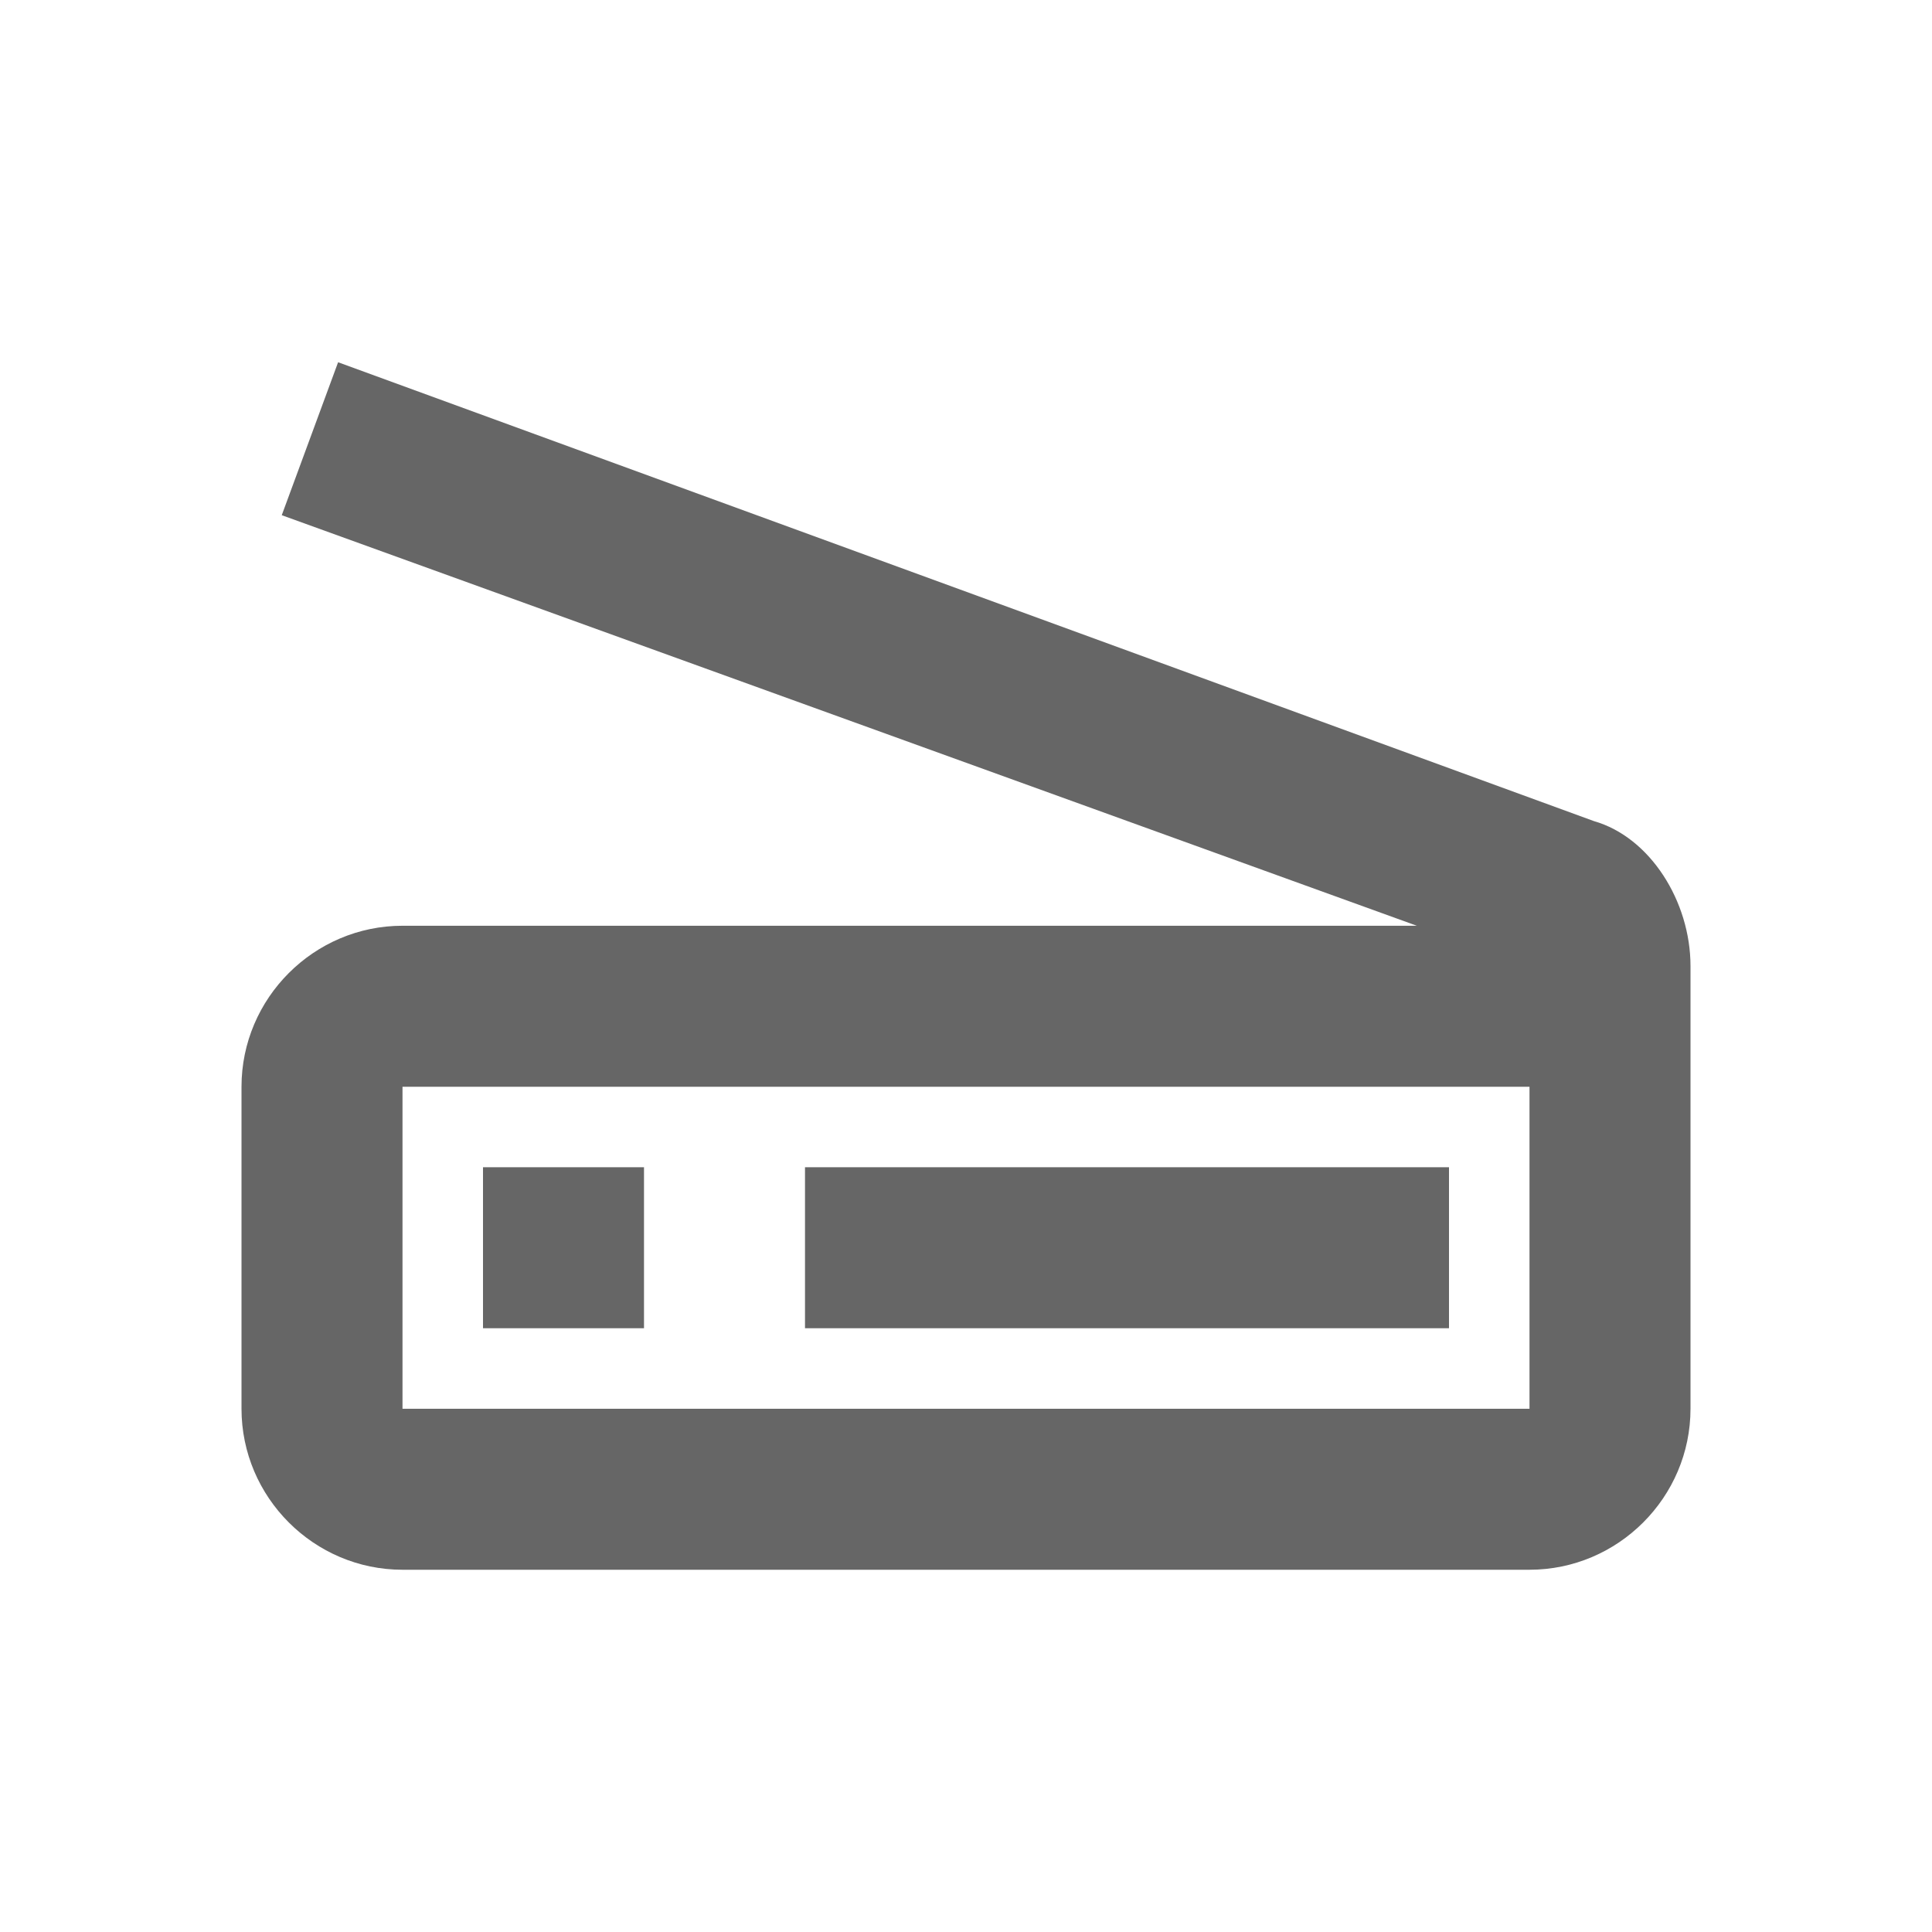
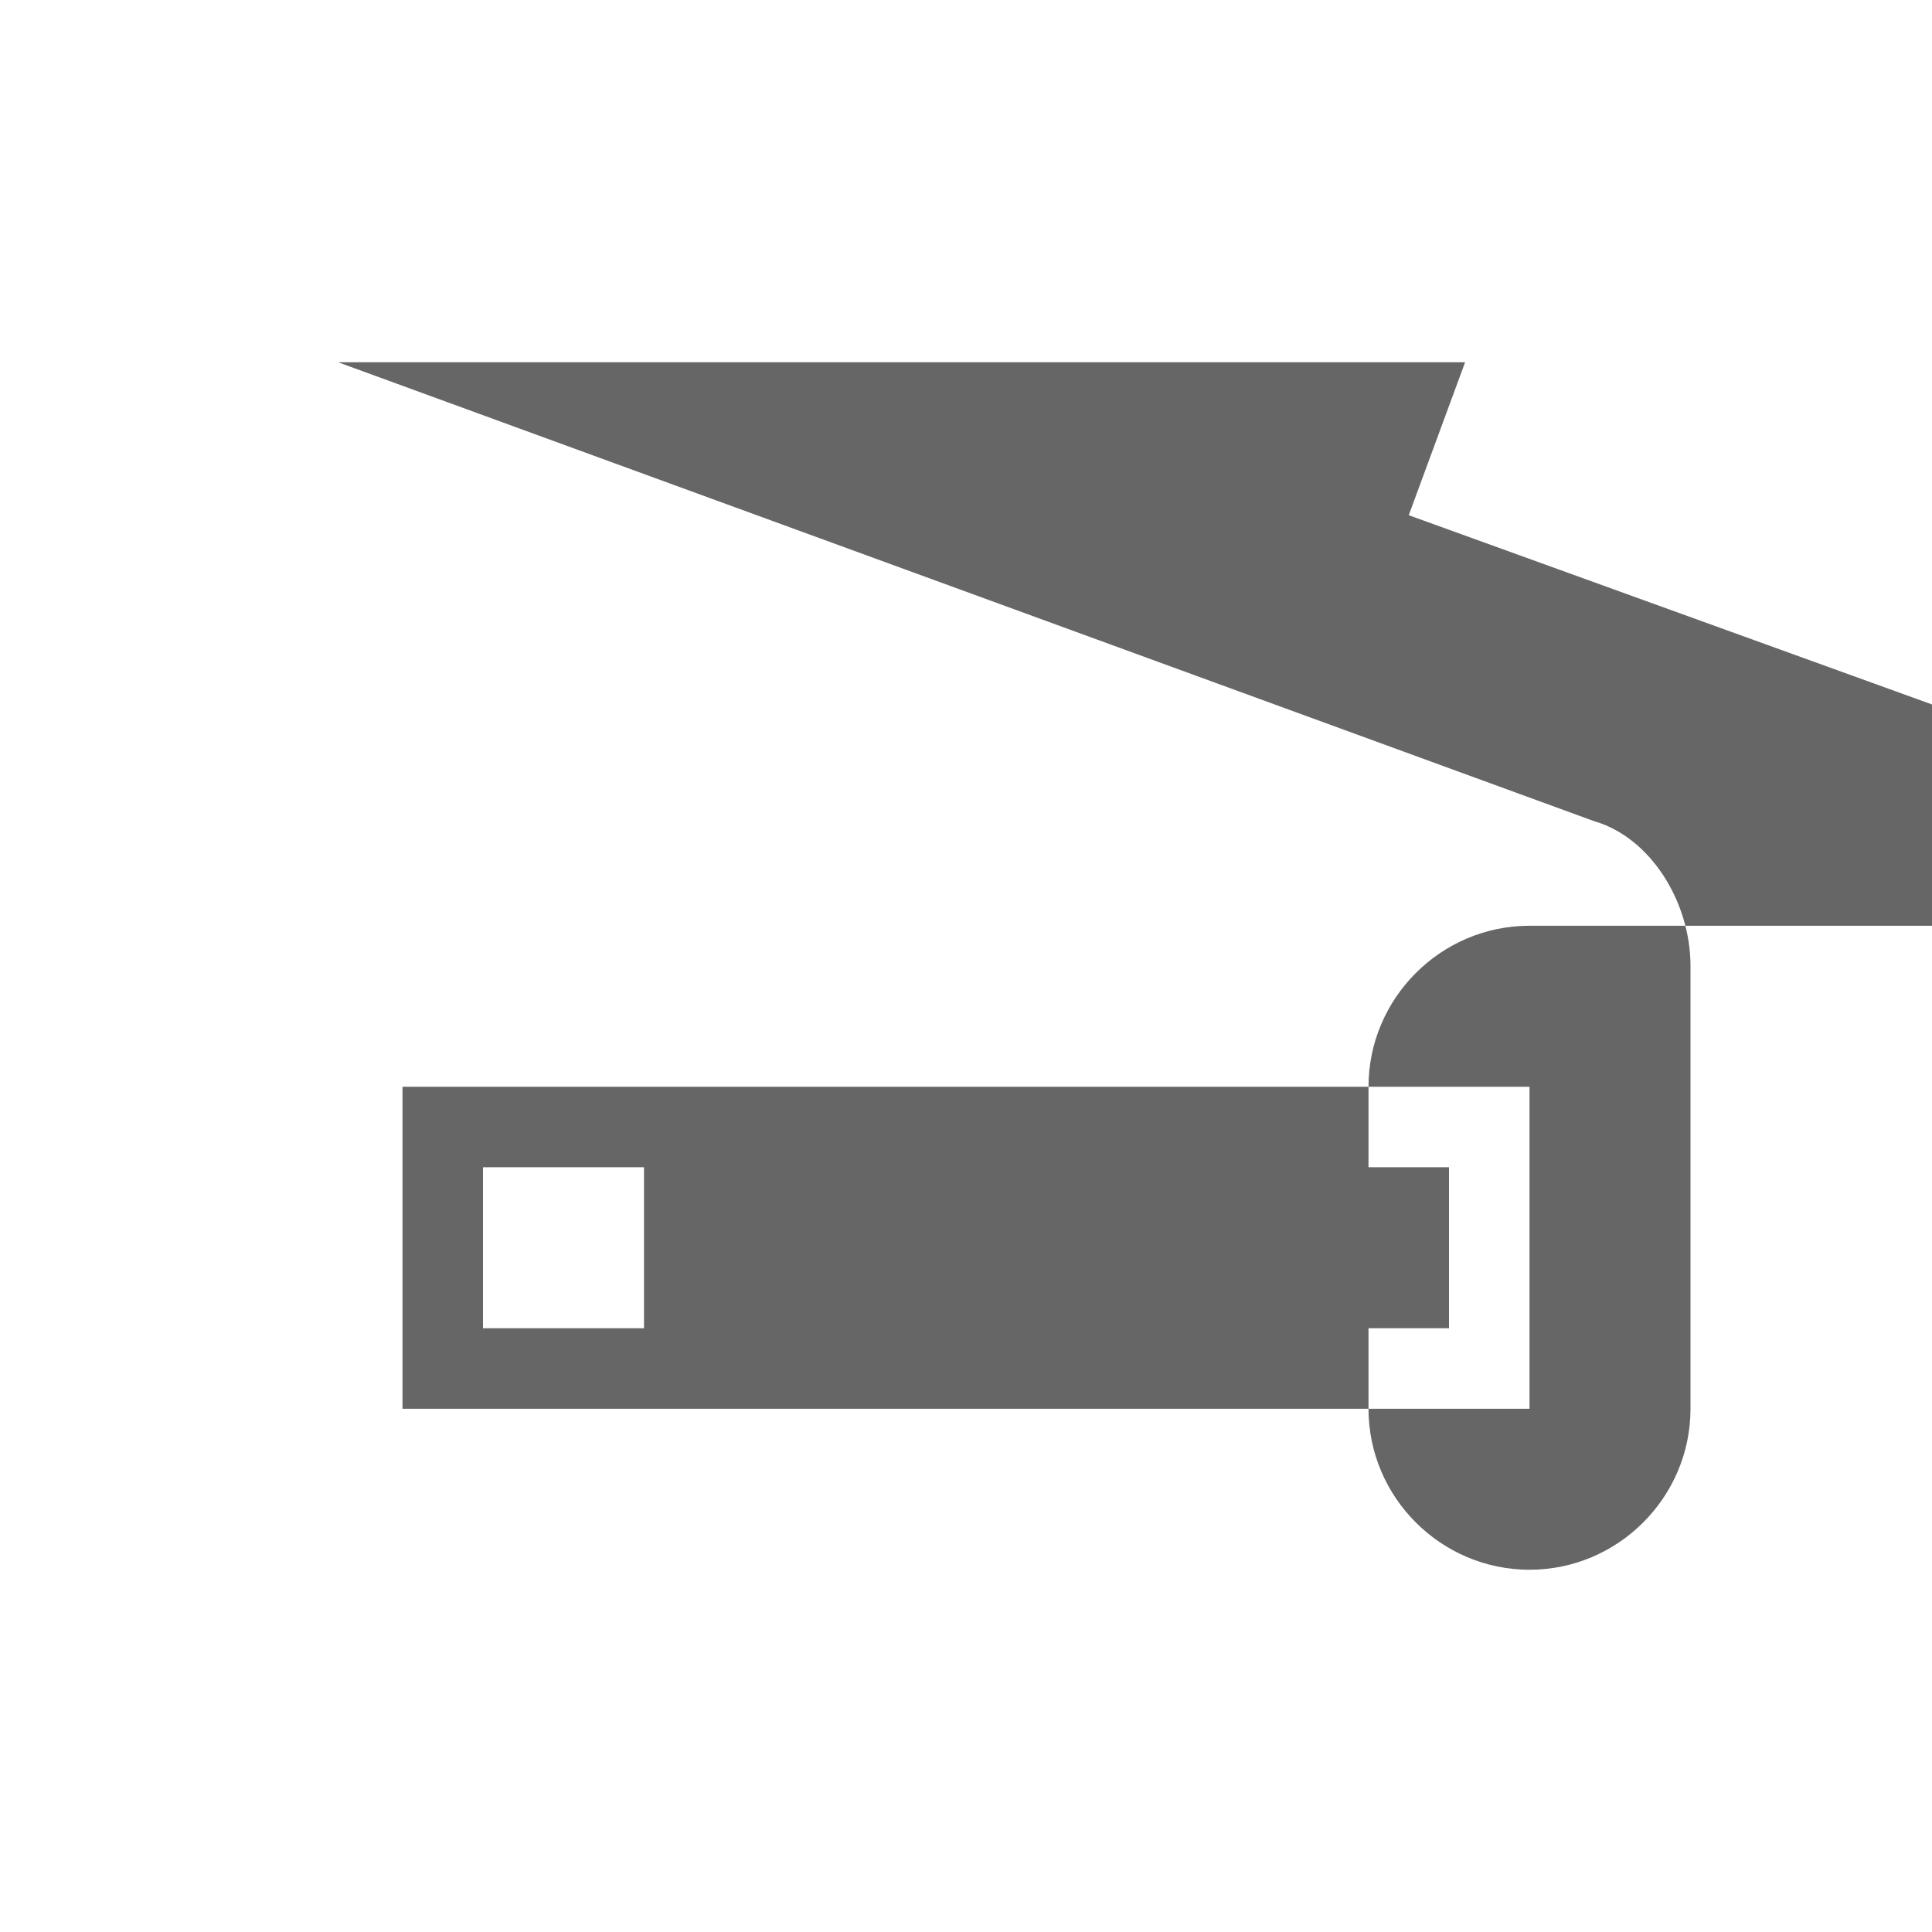
<svg xmlns="http://www.w3.org/2000/svg" version="1.1" width="18" height="18" viewBox="0 0 18 18">
  <title>scanner-outlined</title>
-   <path opacity="0.6" fill="#000" d="M3.15 3.375l11.7 4.275c0.525 0.15 0.9 0.75 0.9 1.35v4.125c0 0.825-0.675 1.5-1.5 1.5h-10.5c-0.825 0-1.5-0.675-1.5-1.5v-3c0-0.825 0.675-1.5 1.5-1.5h9.45l-10.575-3.825 0.525-1.425zM3.75 13.125h10.5v-3h-10.5v3zM4.5 10.875h1.5v1.5h-1.5v-1.5zM13.5 10.875h-6v1.5h6v-1.5z" />
+   <path opacity="0.6" fill="#000" d="M3.15 3.375l11.7 4.275c0.525 0.15 0.9 0.75 0.9 1.35v4.125c0 0.825-0.675 1.5-1.5 1.5c-0.825 0-1.5-0.675-1.5-1.5v-3c0-0.825 0.675-1.5 1.5-1.5h9.45l-10.575-3.825 0.525-1.425zM3.75 13.125h10.5v-3h-10.5v3zM4.5 10.875h1.5v1.5h-1.5v-1.5zM13.5 10.875h-6v1.5h6v-1.5z" />
</svg>